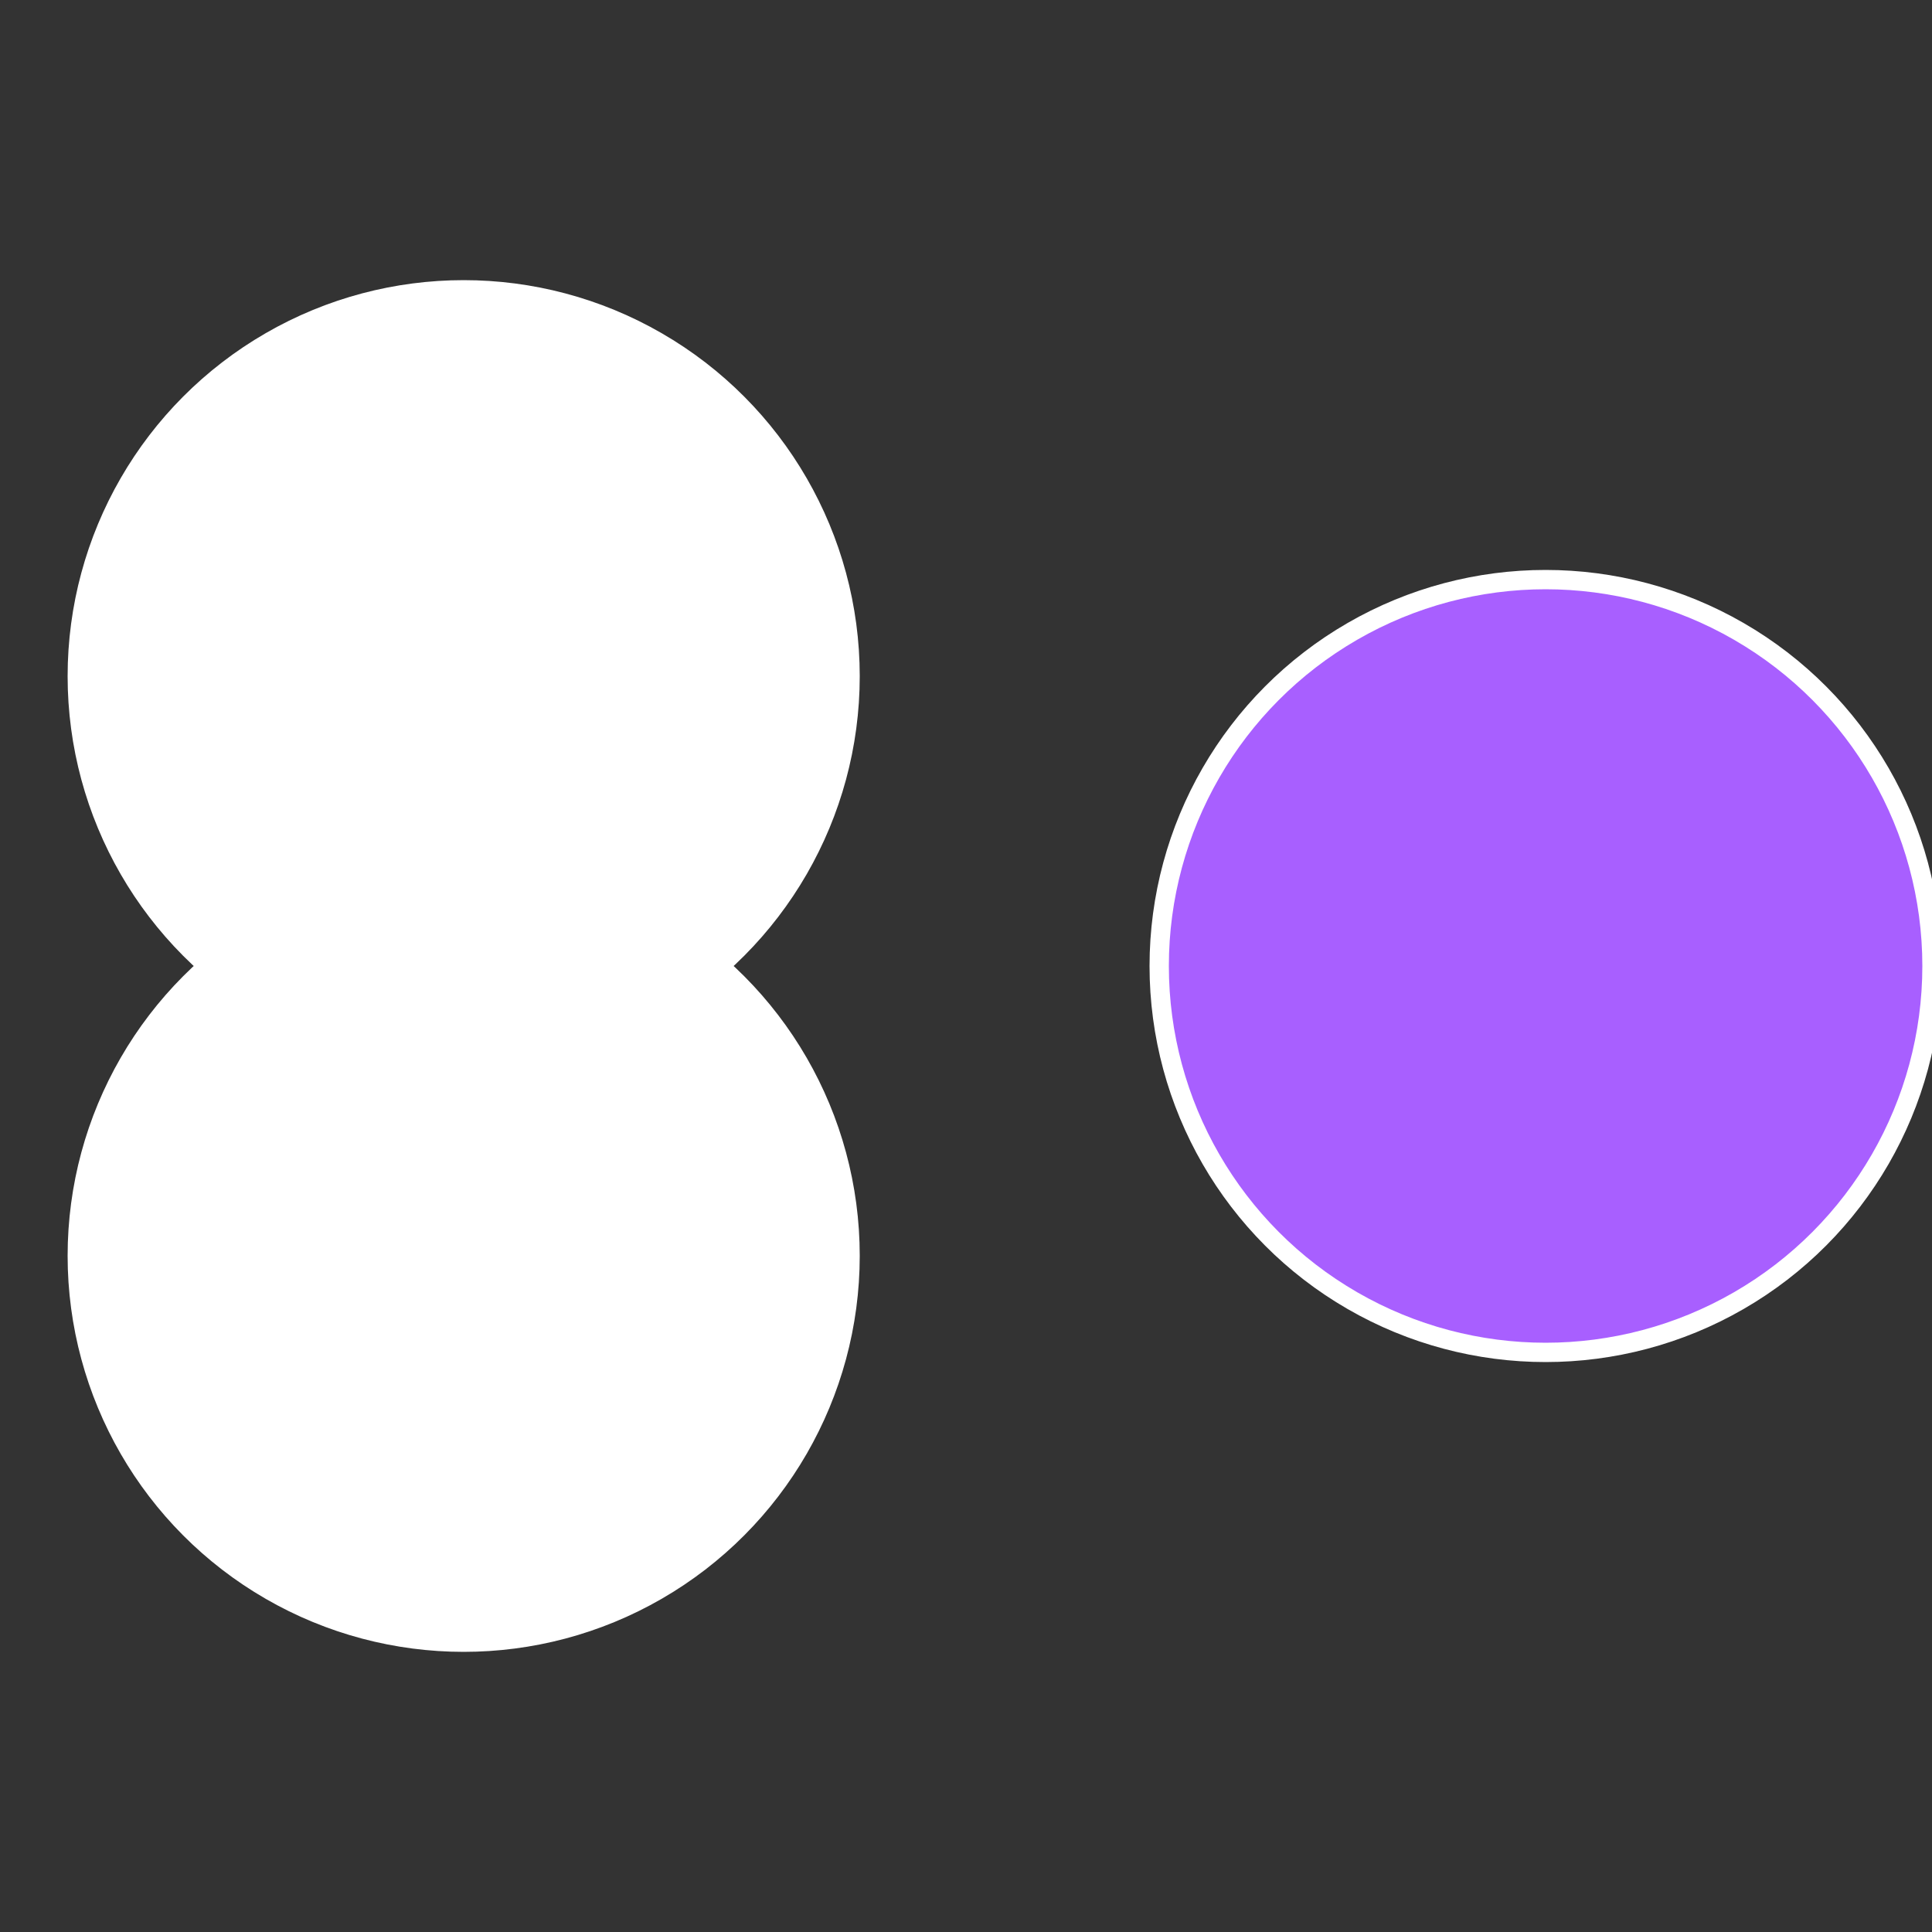
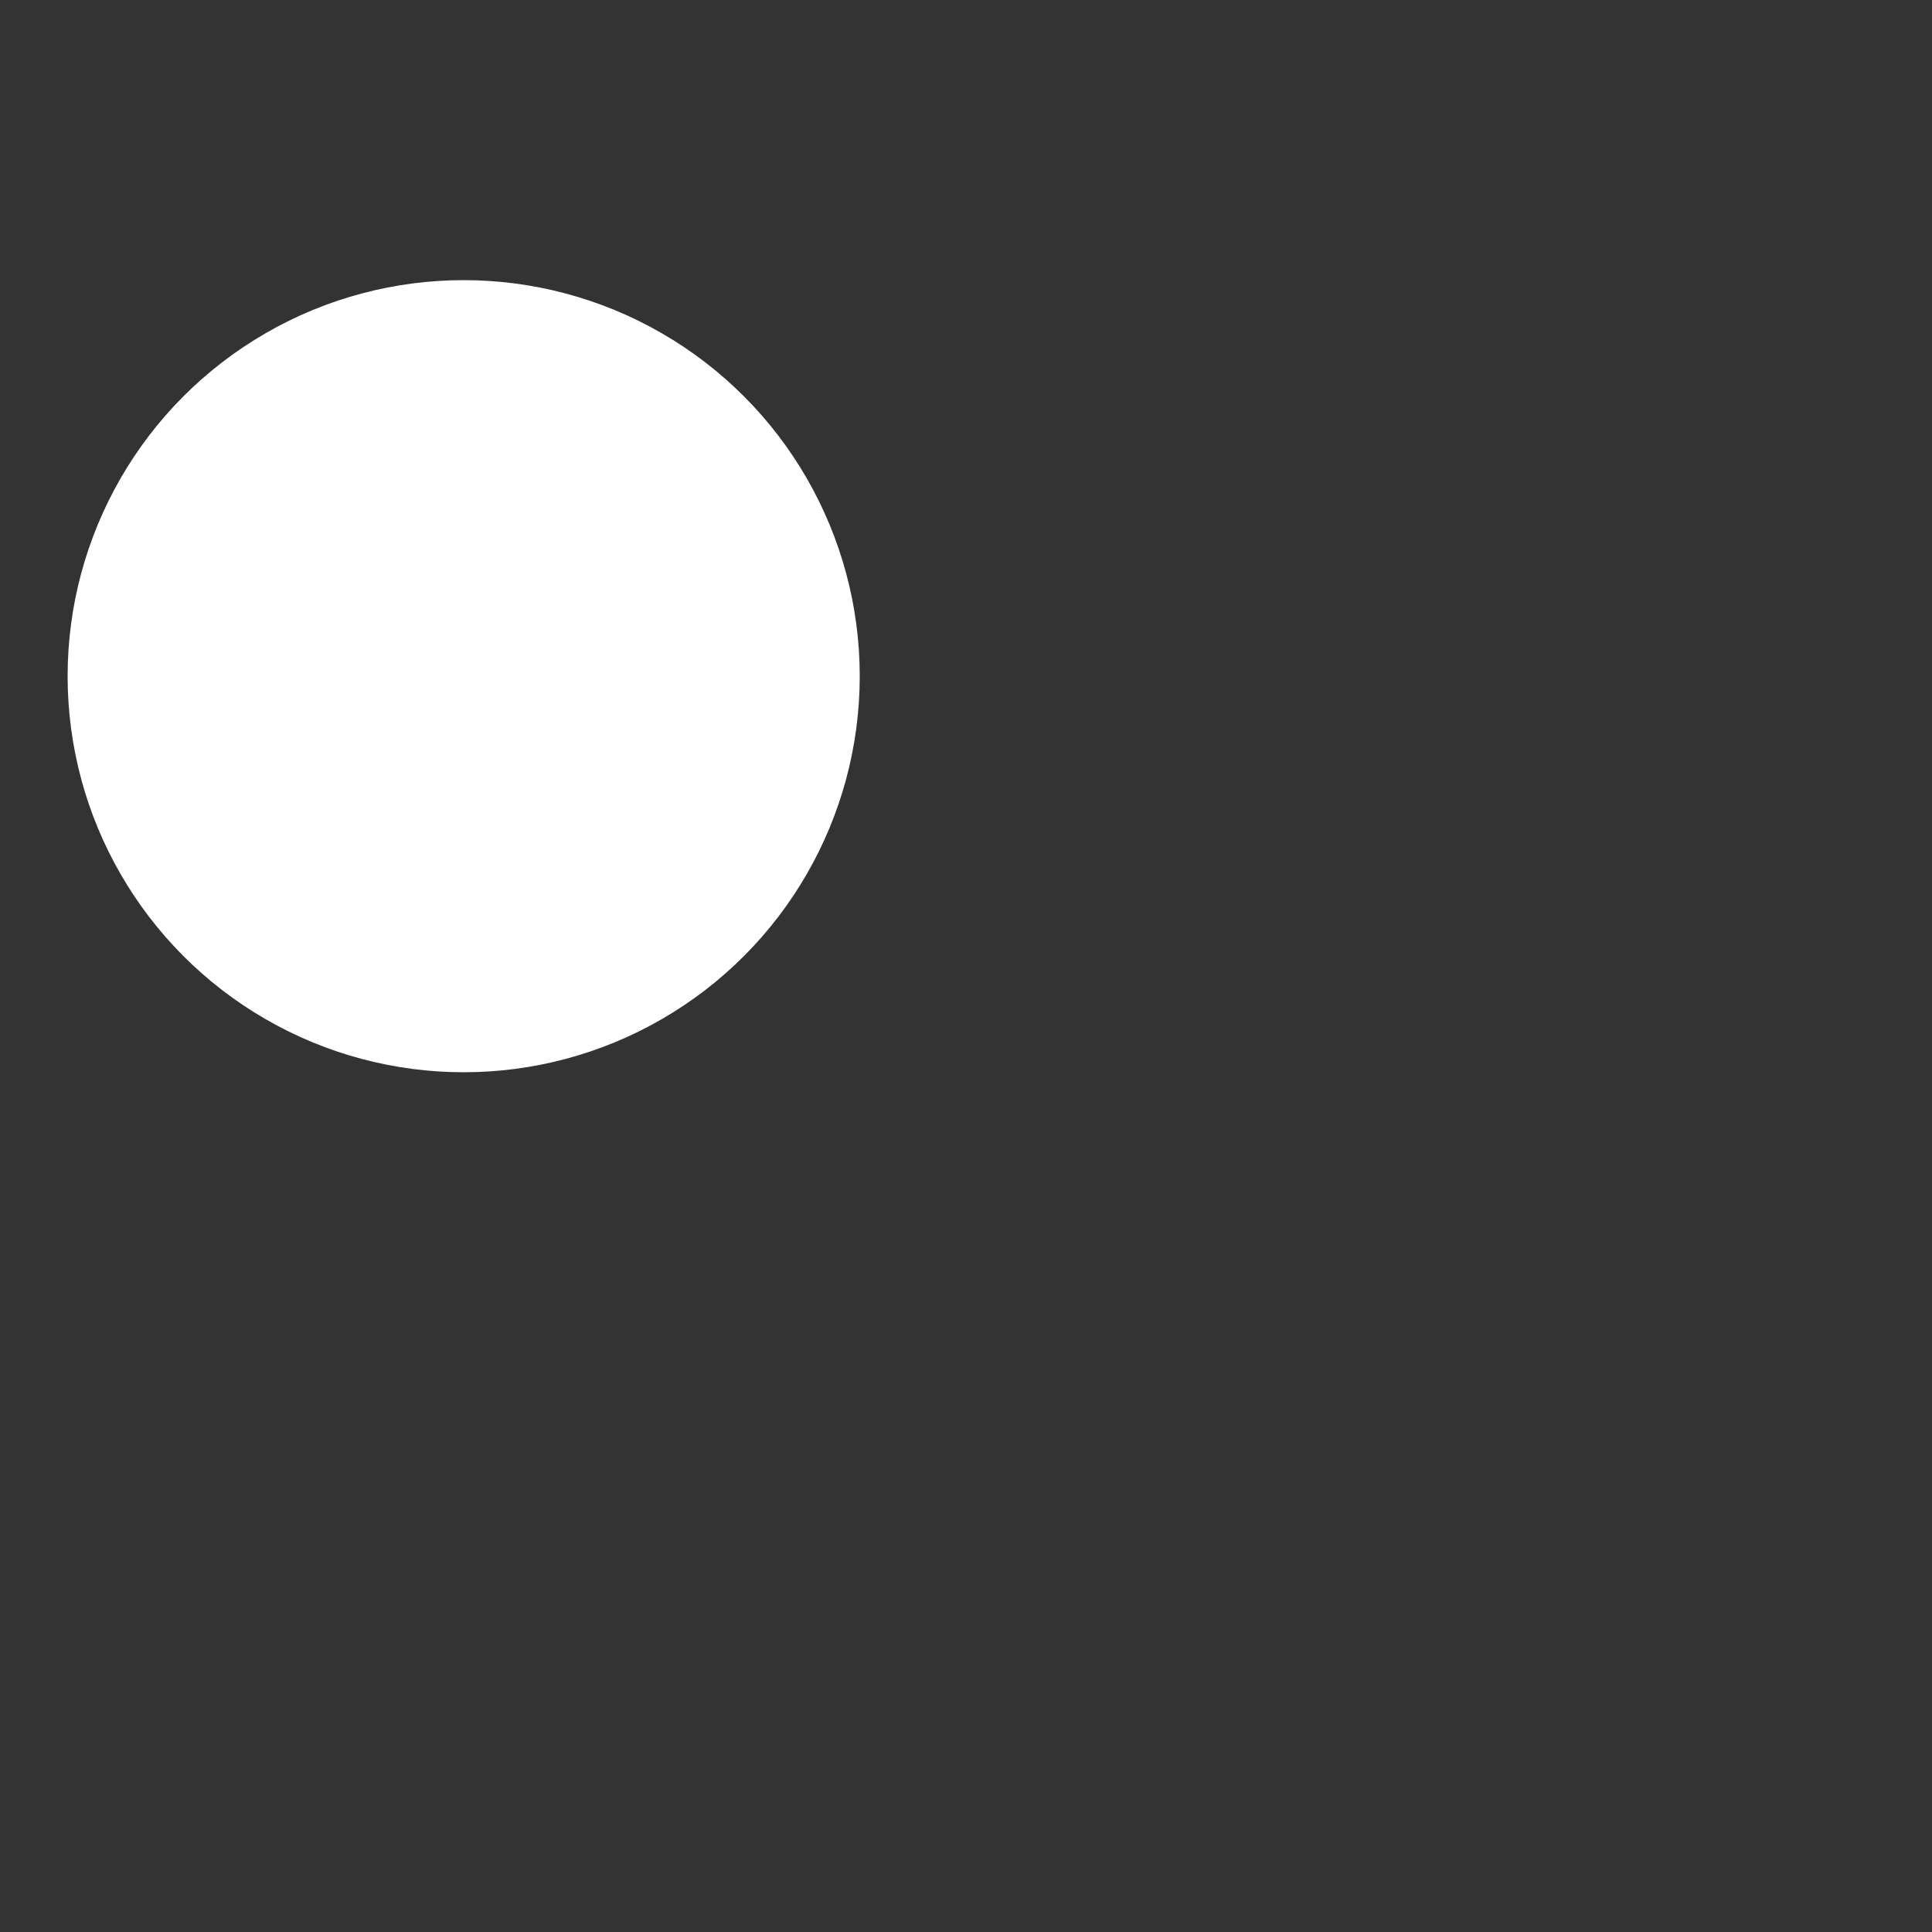
<svg xmlns="http://www.w3.org/2000/svg" width="500" height="500" viewBox="-1 -1 2 2">
  <rect x="-1" y="-1" width="2" height="2" fill="#333333" stroke="none" />
-   <circle cx="0.6" cy="0" r="0.4" fill="#a85fffffffffffff6c651" stroke="#fff" stroke-width="1%" />
-   <circle cx="-0.52" cy="0.3" r="0.4" fill="#fffffffffffff6c6a85fffffffffffff71a" stroke="#fff" stroke-width="1%" />
  <circle cx="-0.52" cy="-0.3" r="0.4" fill="#fffffffffffff6c6a31a85" stroke="#fff" stroke-width="1%" />
</svg>